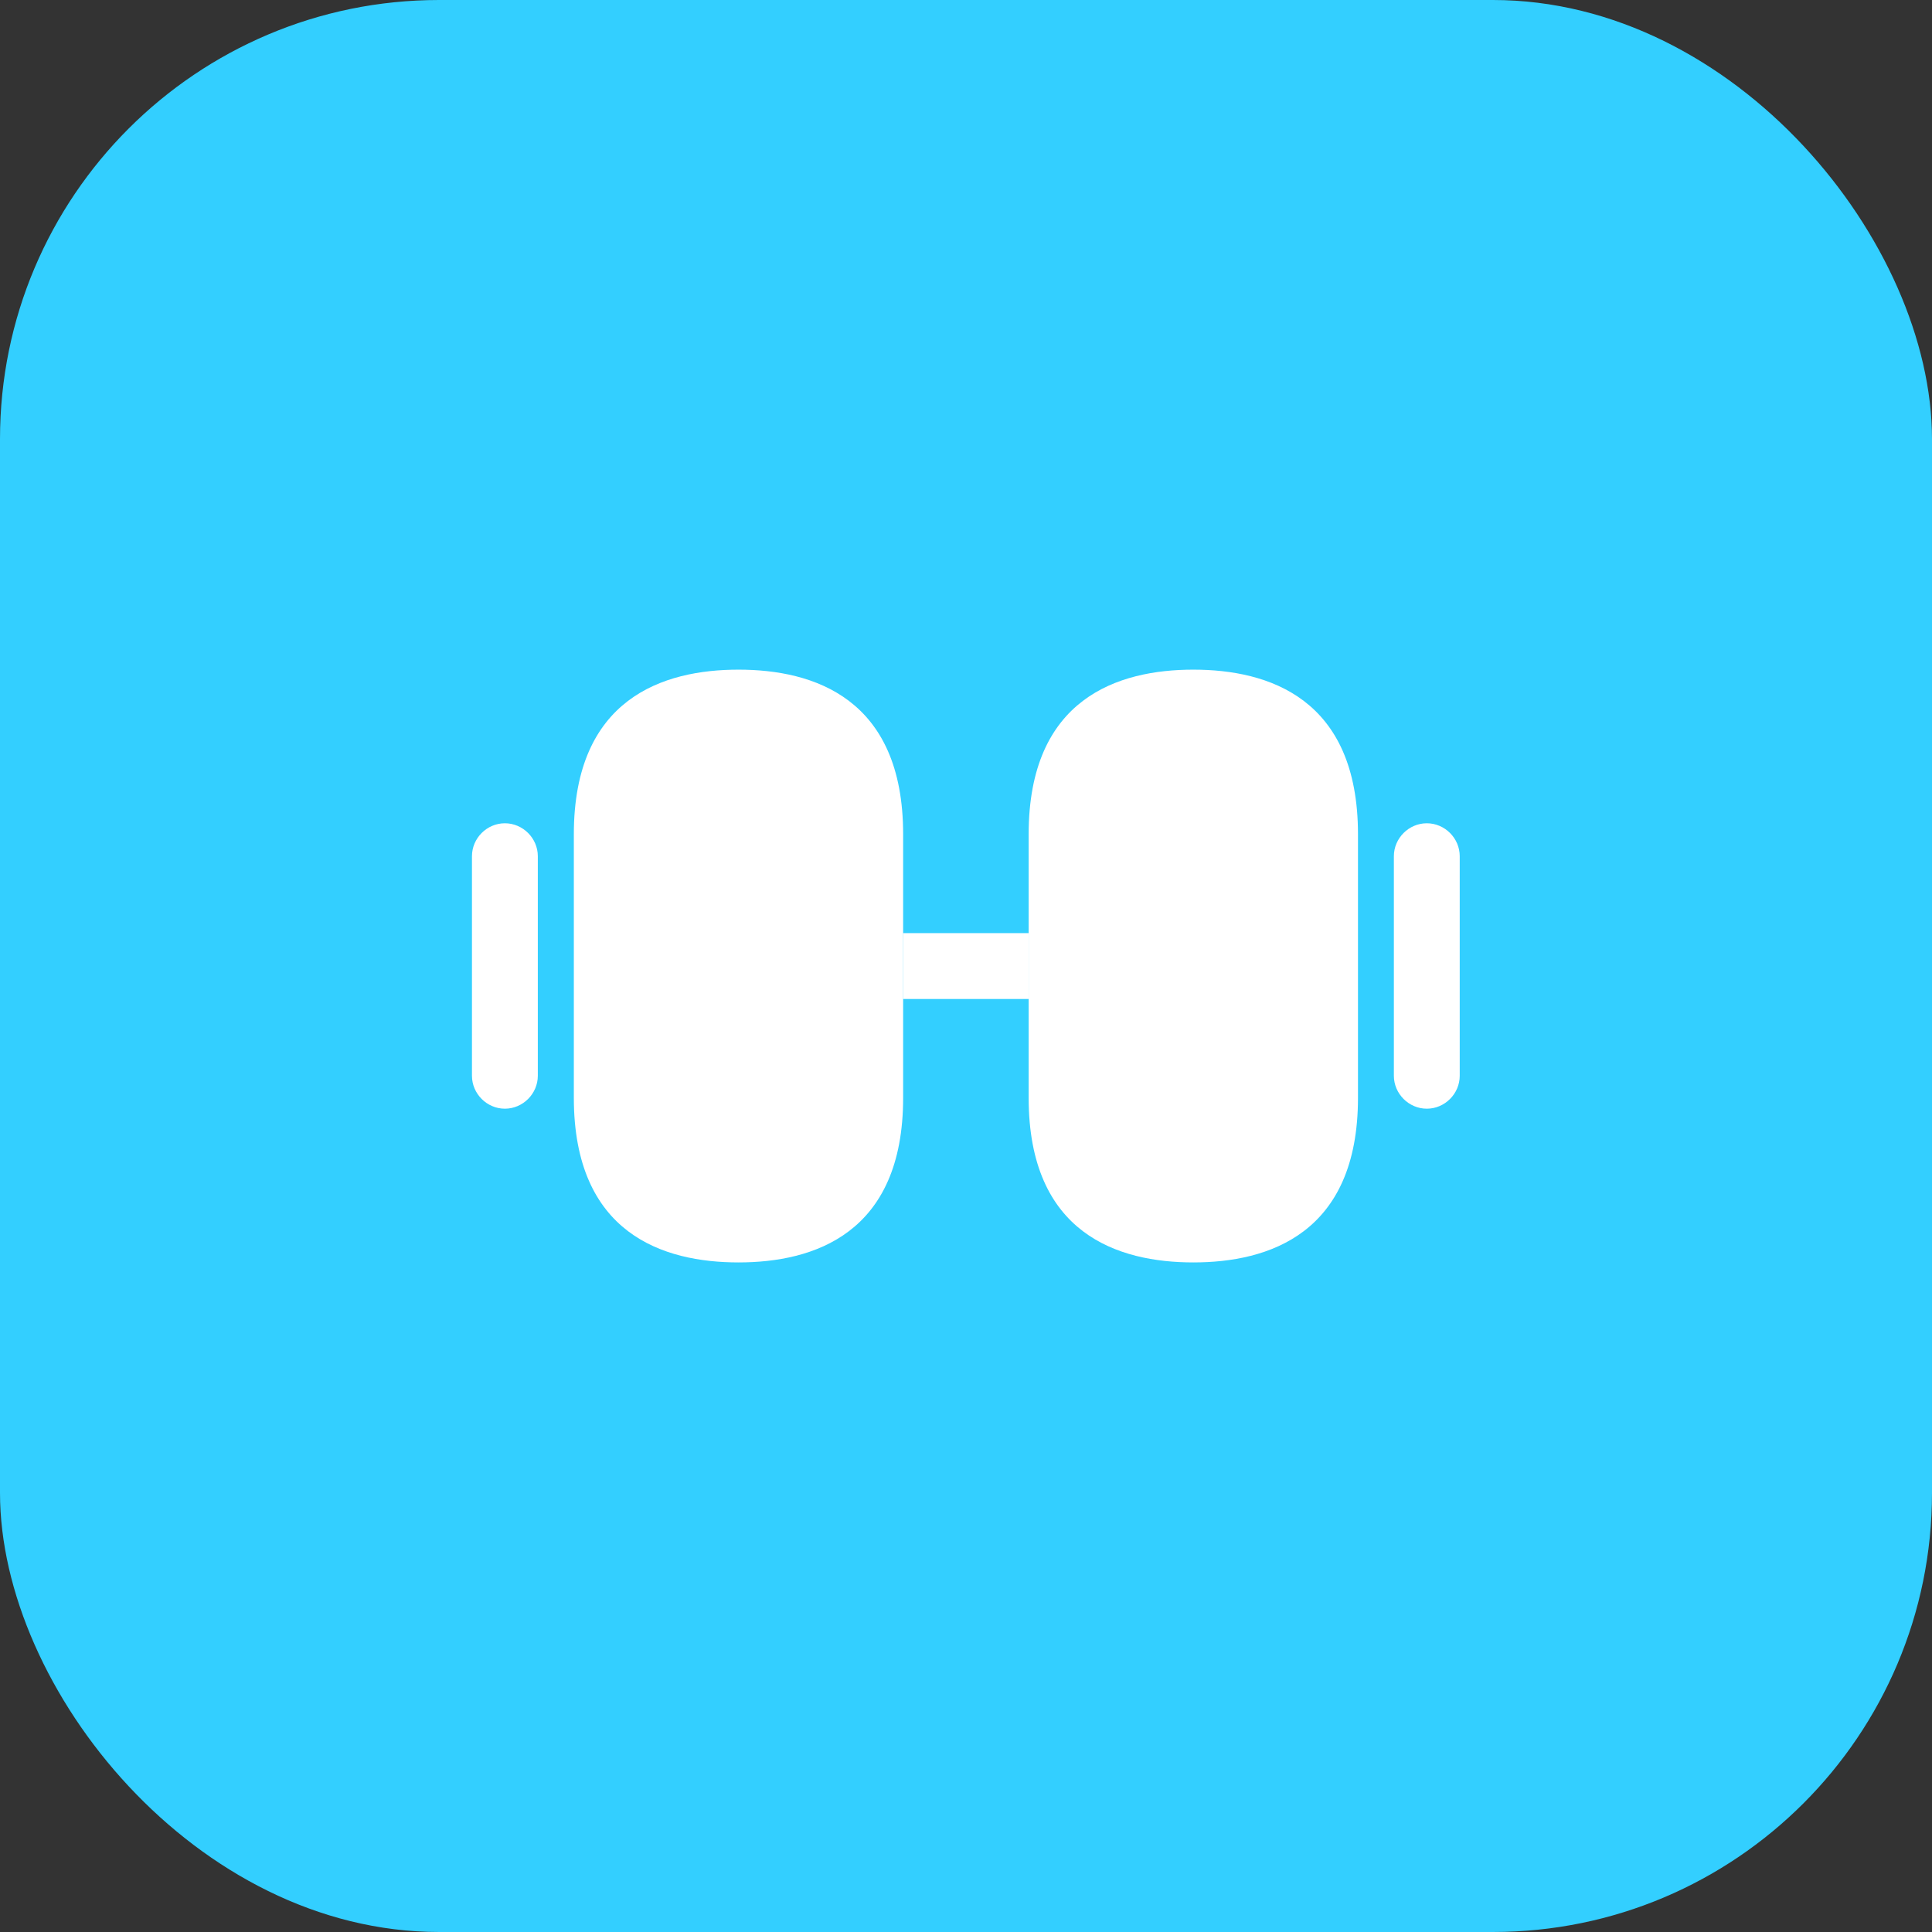
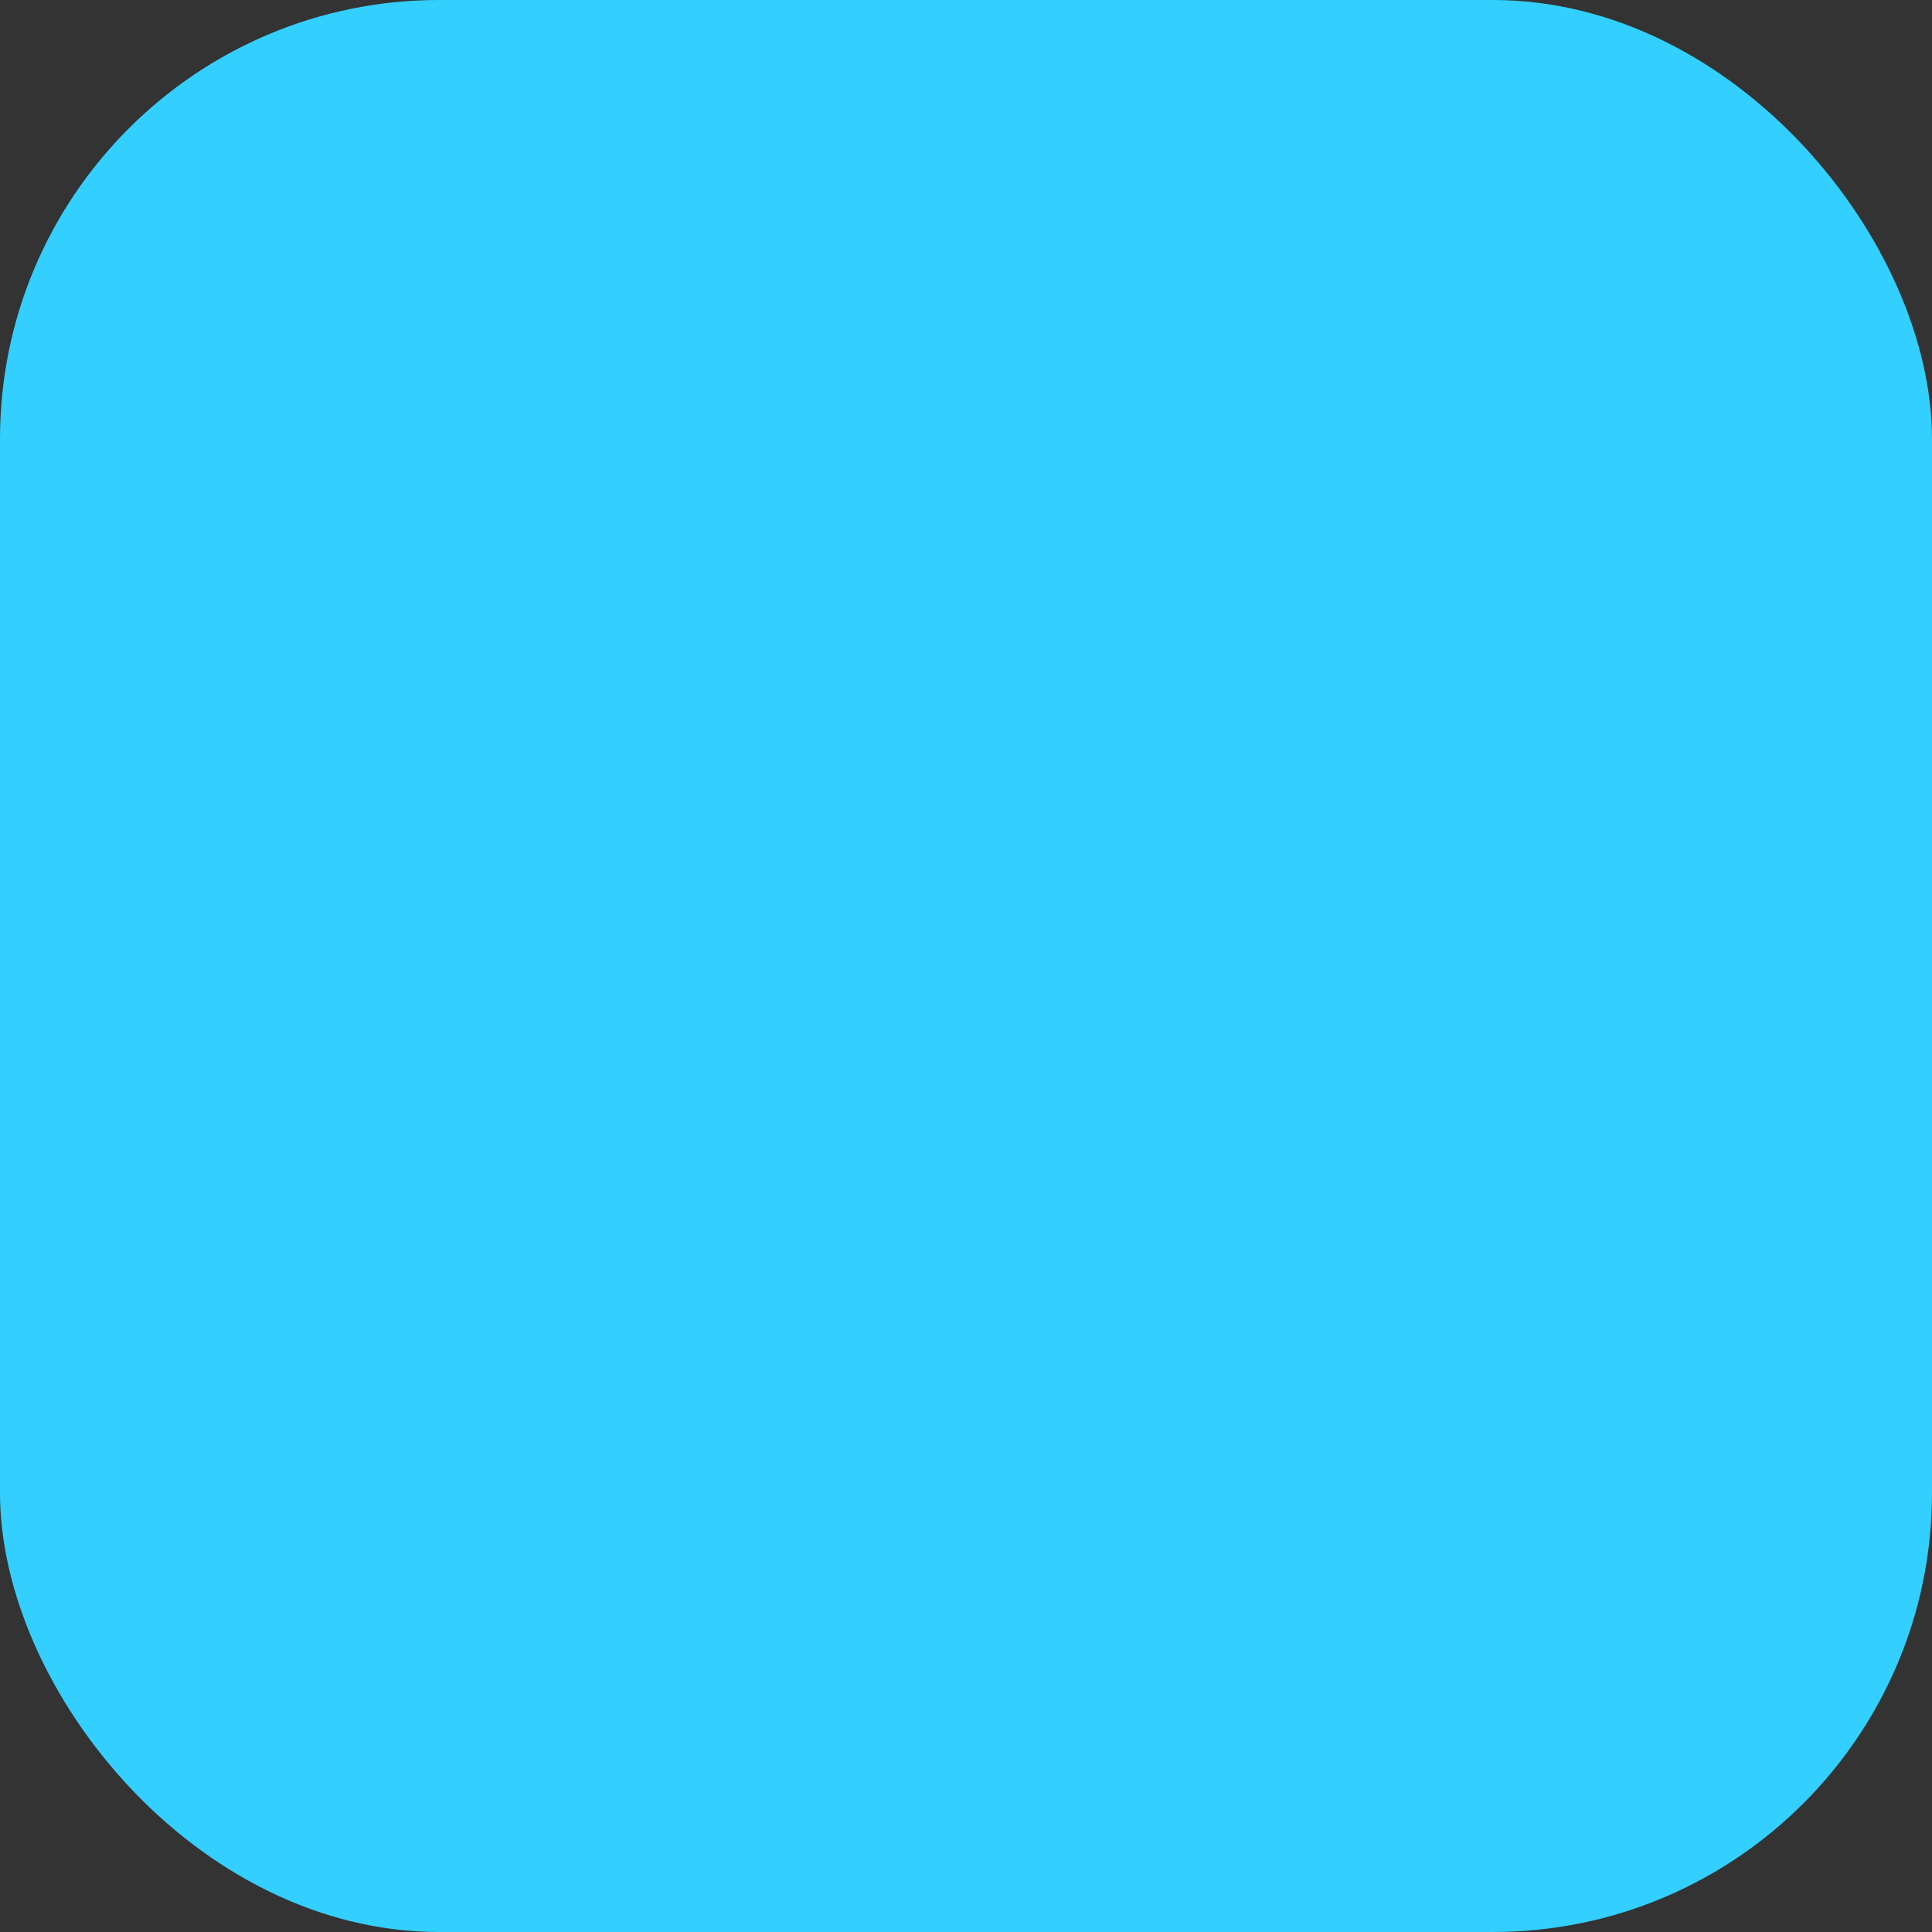
<svg xmlns="http://www.w3.org/2000/svg" width="56" height="56" viewBox="0 0 56 56" fill="none">
  <rect x="0" y="0" width="56" height="56" fill="#333333" stroke="none" />
  <rect width="56" height="56" rx="12.727" fill="#33CFFF" />
-   <path d="M34.589 19.41C32.413 19.41 29.816 20.237 29.816 24.183V31.819C29.816 35.765 32.413 36.592 34.589 36.592C36.765 36.592 39.362 35.765 39.362 31.819V24.183C39.362 20.237 36.765 19.41 34.589 19.41Z" fill="white" />
-   <path d="M21.405 19.41C19.229 19.41 16.633 20.237 16.633 24.183V31.819C16.633 35.765 19.229 36.592 21.405 36.592C23.582 36.592 26.178 35.765 26.178 31.819V24.183C26.178 20.237 23.582 19.41 21.405 19.41Z" fill="white" />
-   <path d="M29.816 27.047H26.176V28.956H29.816V27.047Z" fill="white" />
-   <path d="M41.357 32.136C40.835 32.136 40.402 31.703 40.402 31.181V24.818C40.402 24.296 40.835 23.863 41.357 23.863C41.879 23.863 42.311 24.296 42.311 24.818V31.181C42.311 31.703 41.879 32.136 41.357 32.136Z" fill="white" />
-   <path d="M14.634 32.136C14.112 32.136 13.68 31.703 13.68 31.181V24.818C13.68 24.296 14.112 23.863 14.634 23.863C15.156 23.863 15.589 24.296 15.589 24.818V31.181C15.589 31.703 15.156 32.136 14.634 32.136Z" fill="white" />
</svg>